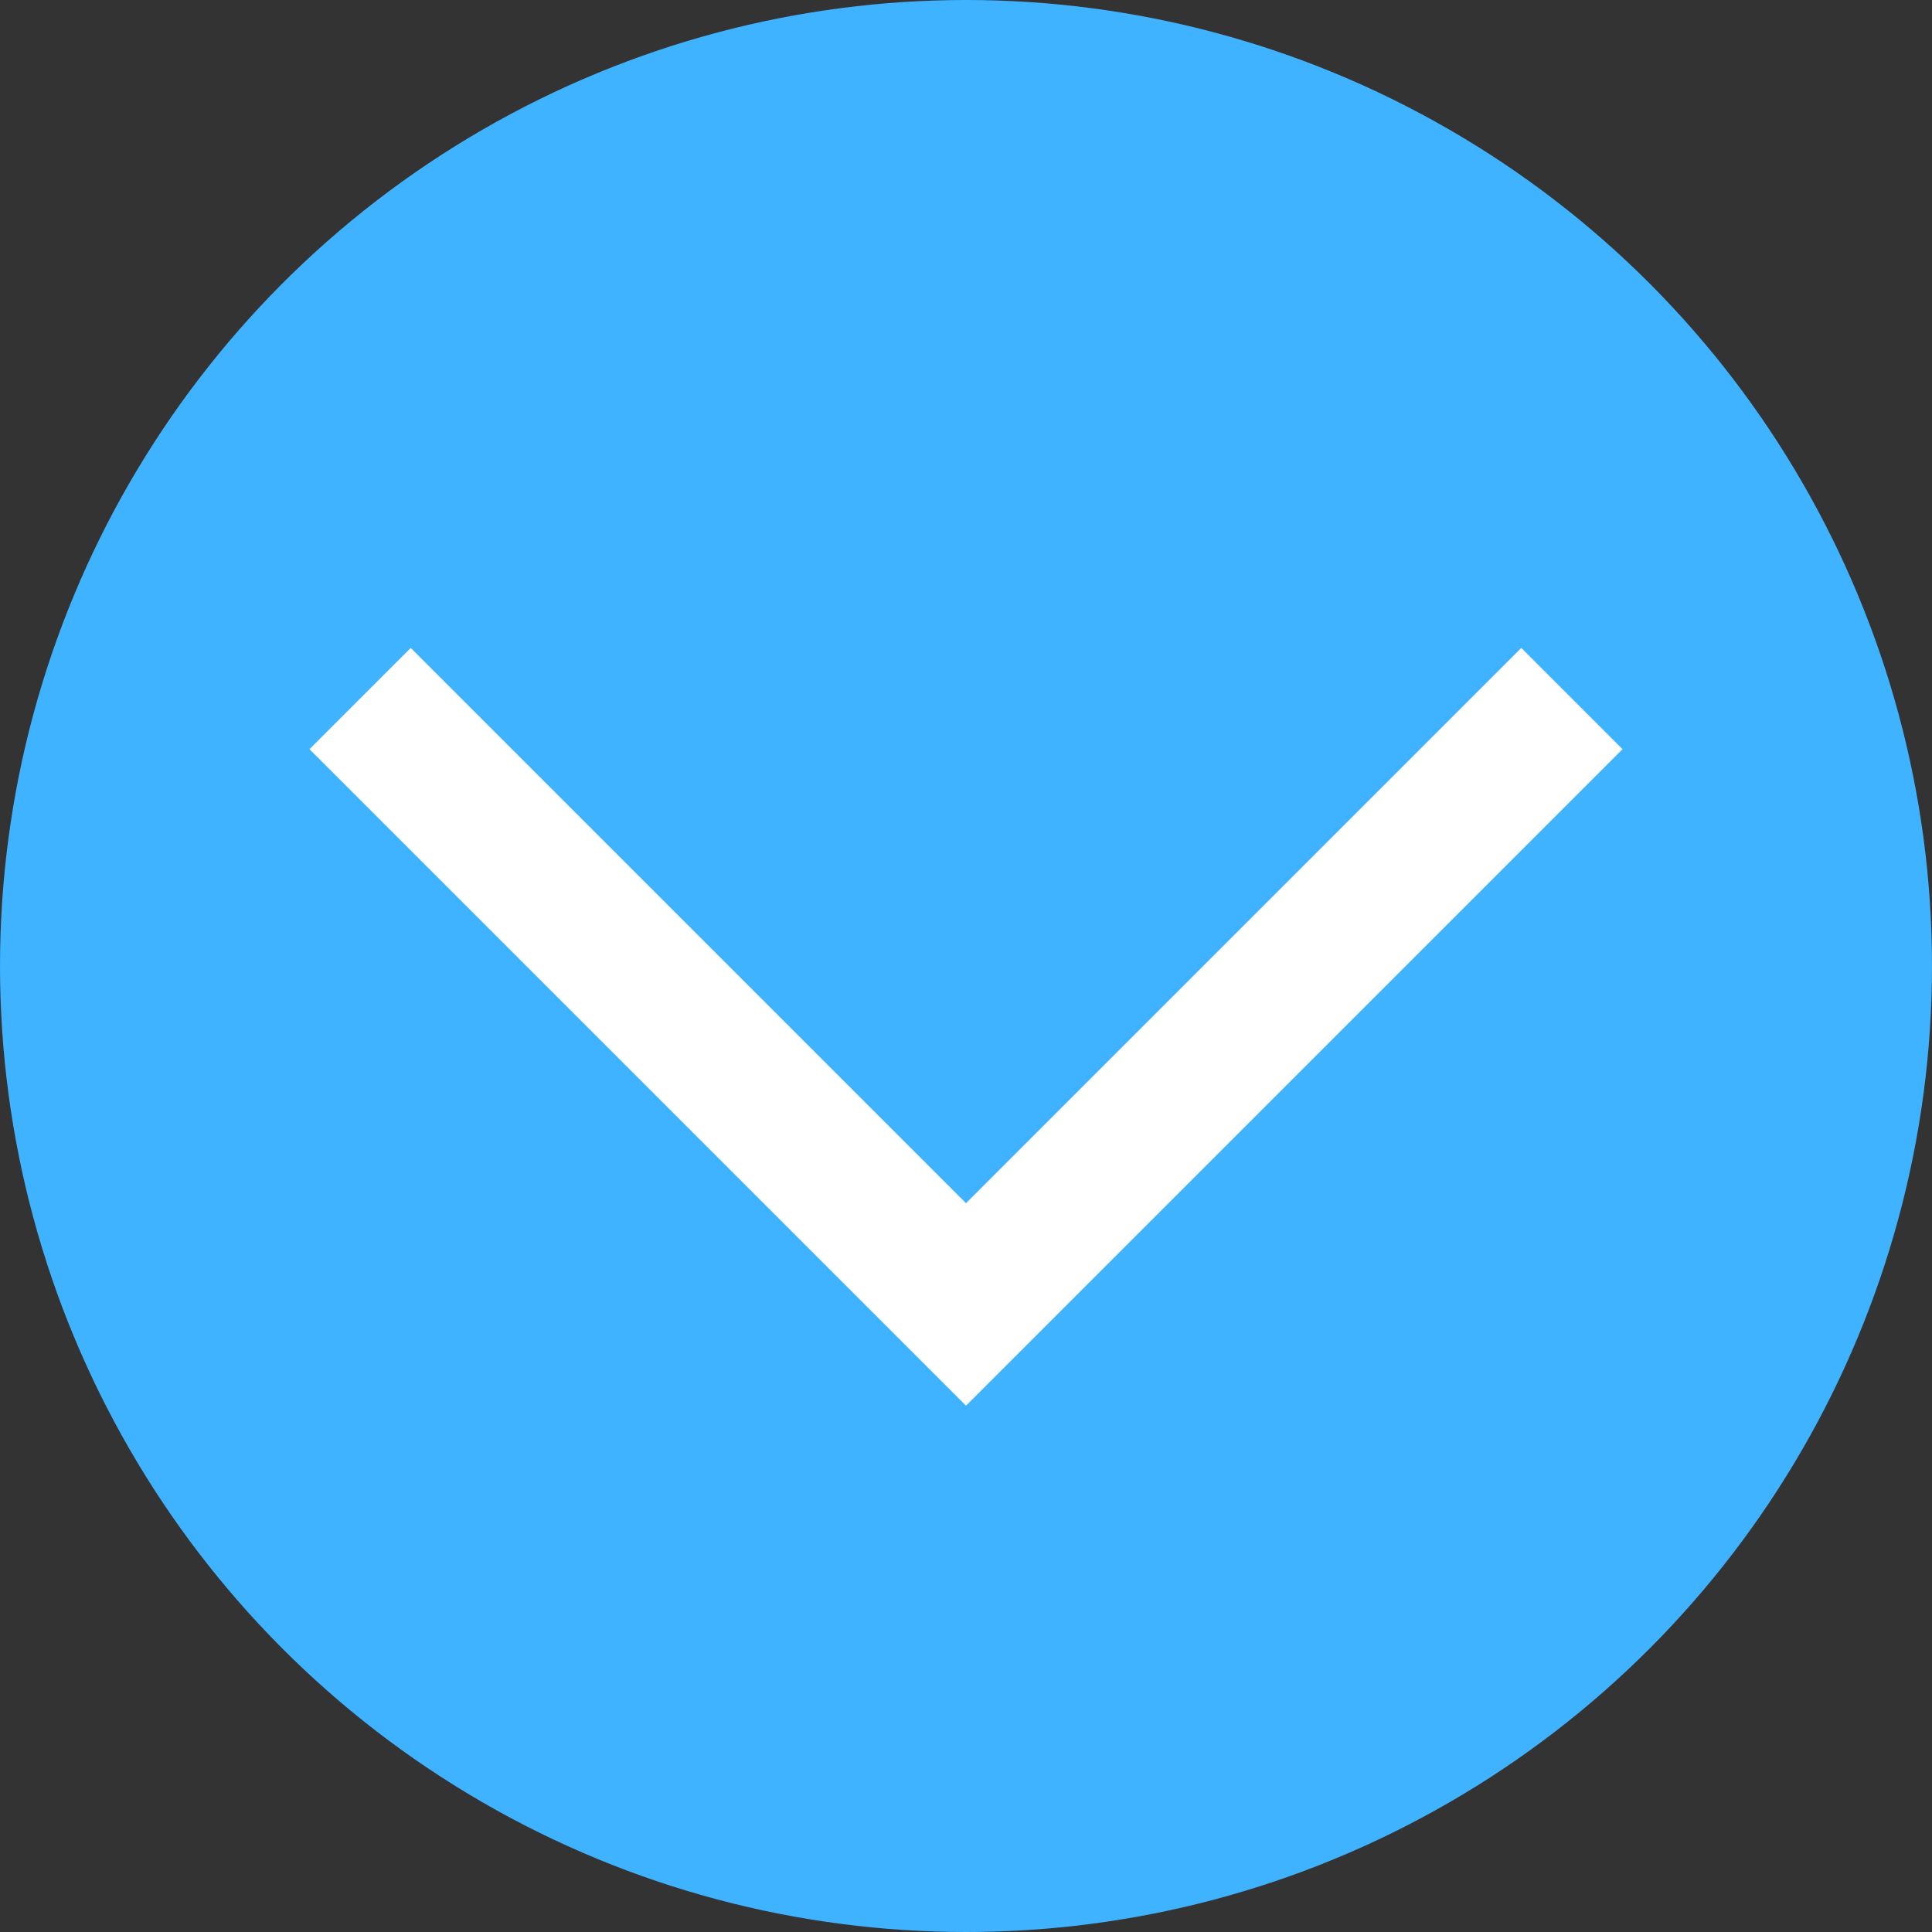
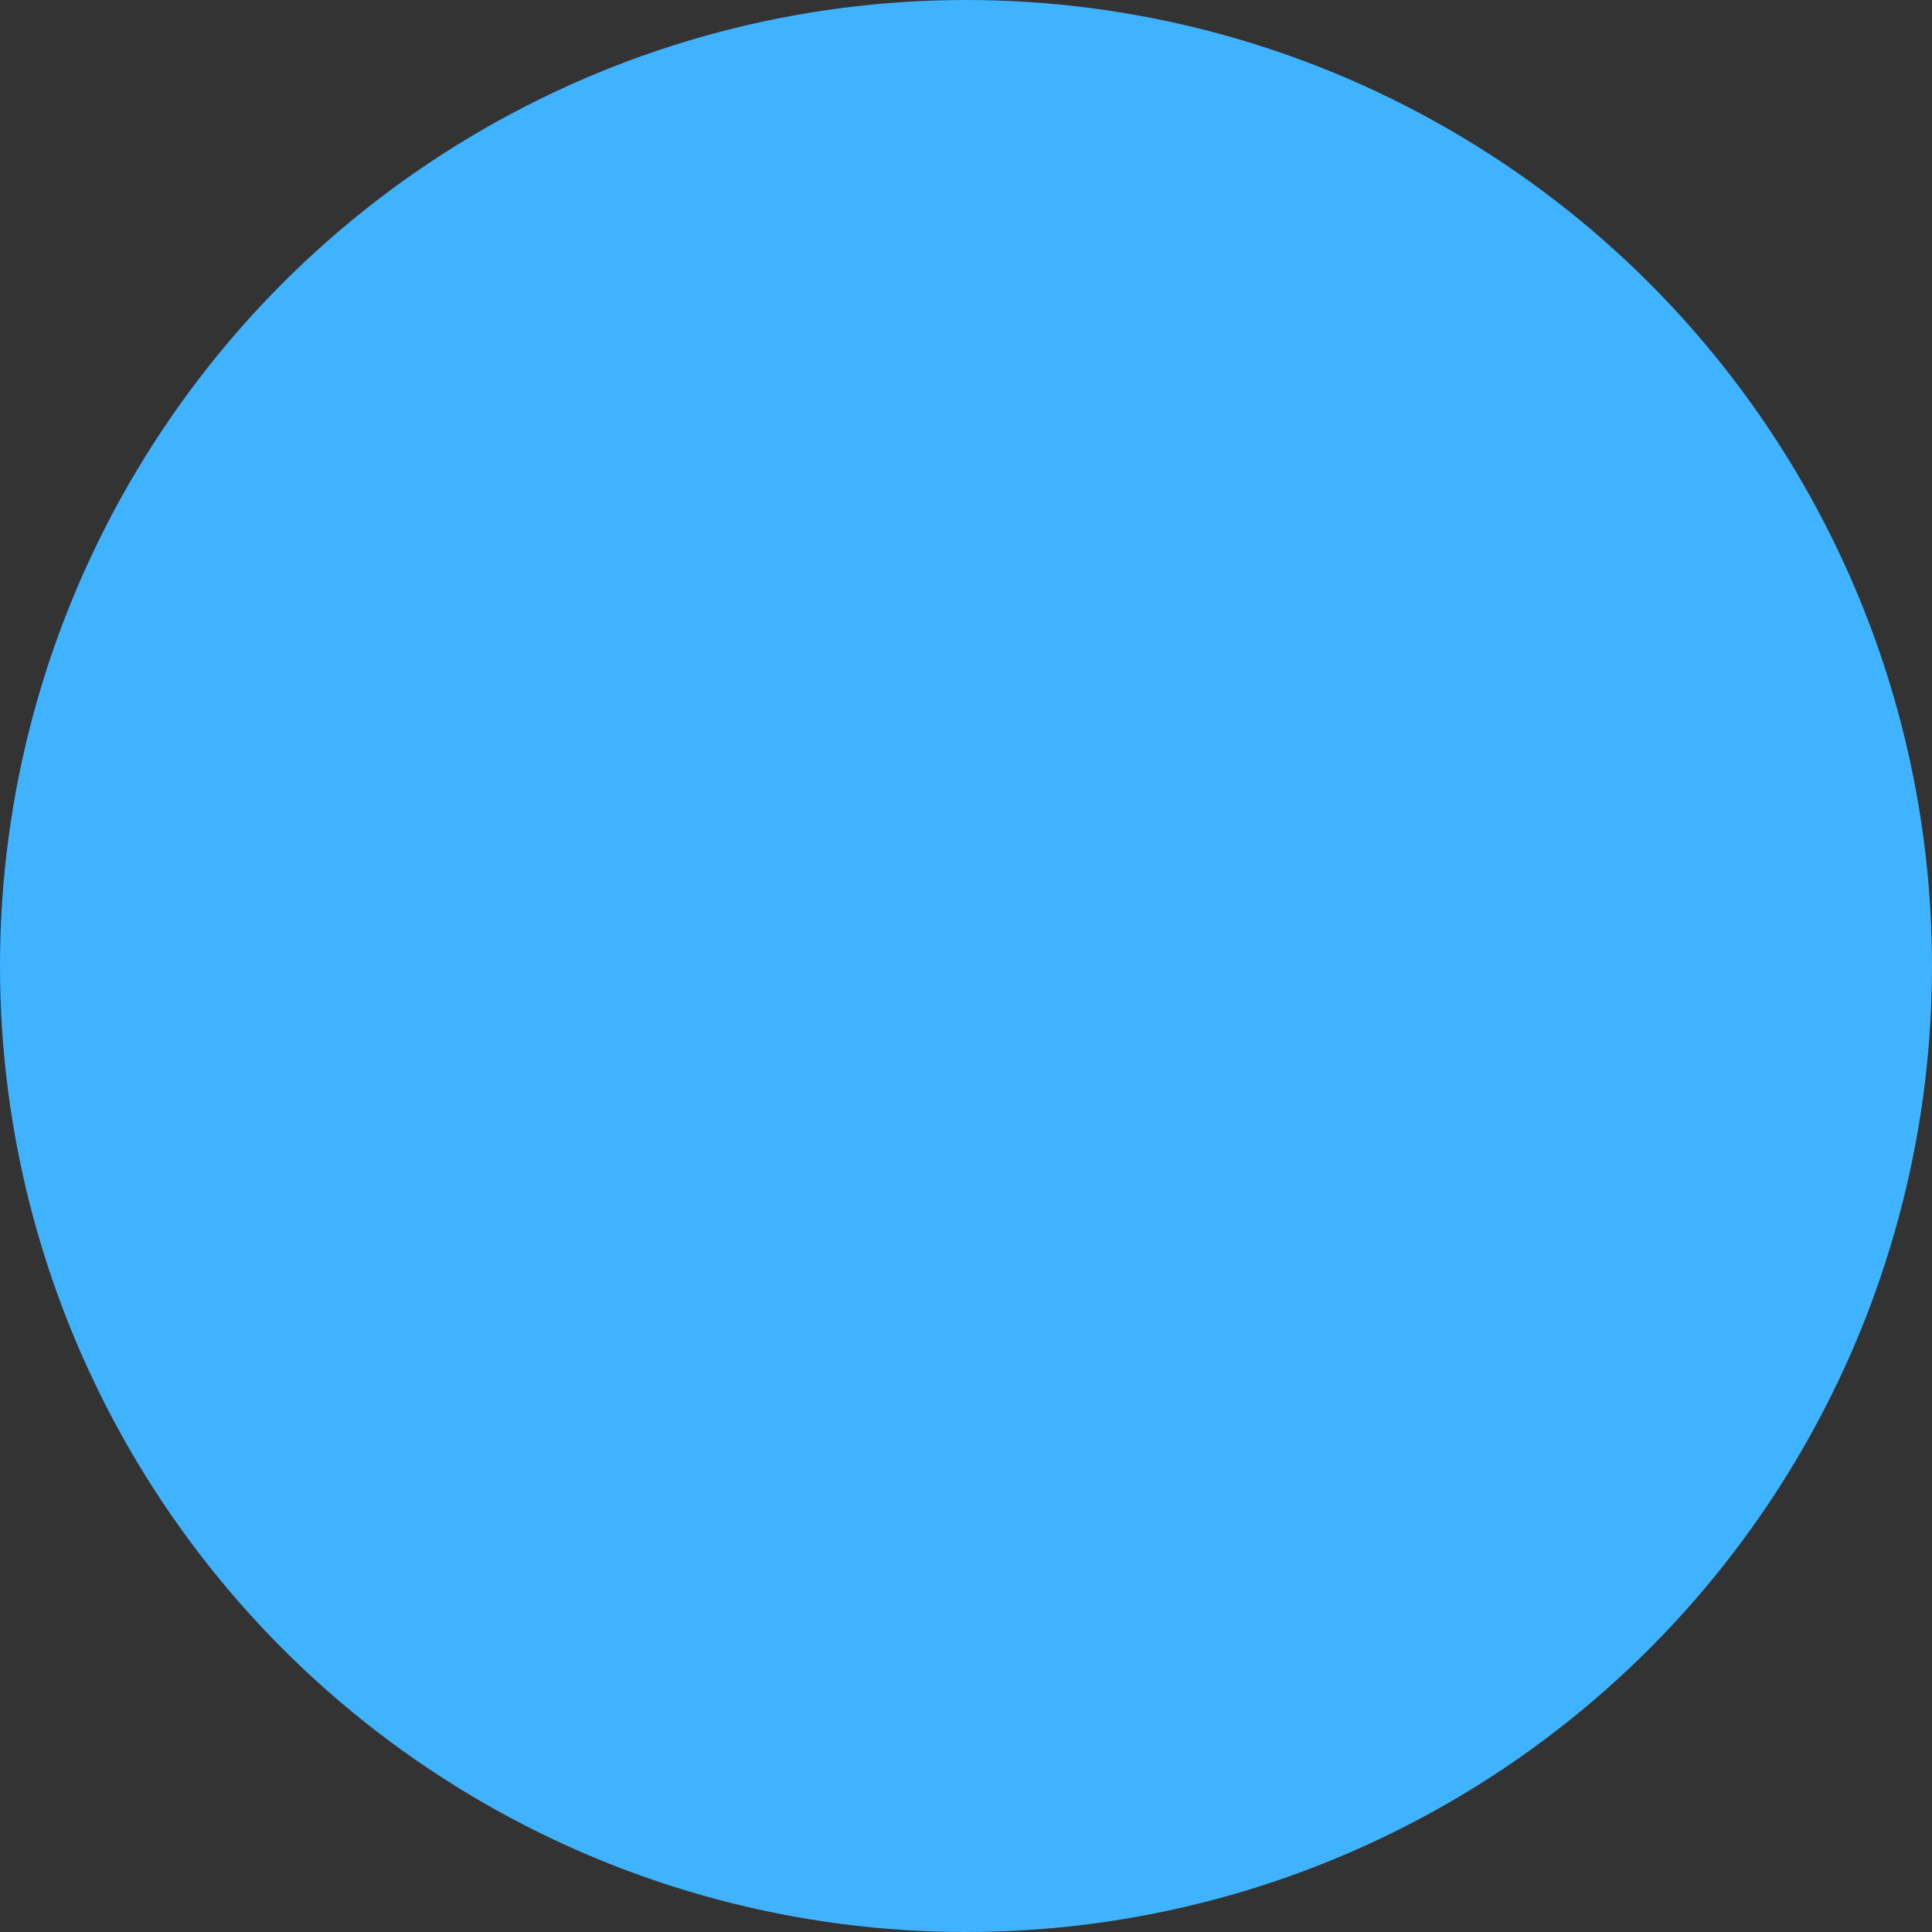
<svg xmlns="http://www.w3.org/2000/svg" viewBox="0 0 1080.00 1080.00" data-guides="{&quot;vertical&quot;:[],&quot;horizontal&quot;:[]}">
  <rect x="0" y="0" width="1080.00" height="1080.00" fill="#333333" stroke="none" />
  <defs />
  <ellipse fill="#3fb3ff" class="st1" cx="540" cy="540" r="540" id="tSvg1805d8fab00" title="Ellipse 1" fill-opacity="1" stroke="none" stroke-opacity="1" rx="540" ry="540" style="transform: rotate(0deg); transform-origin: 540px 540px;" />
-   <path fill="rgb(255, 255, 255)" stroke="none" fill-opacity="1" stroke-width="1" stroke-opacity="1" class="st0" id="tSvg1035bfbdda9" title="Path 1" d="M540 785.8C417.667 663.467 295.333 541.133 173 418.8C191.867 399.933 210.733 381.067 229.6 362.2C333.067 465.667 436.533 569.133 540 672.6C643.467 569.133 746.933 465.667 850.4 362.2C869.267 381.067 888.133 399.933 907 418.8C784.667 541.133 662.333 663.467 540 785.8Z" />
</svg>